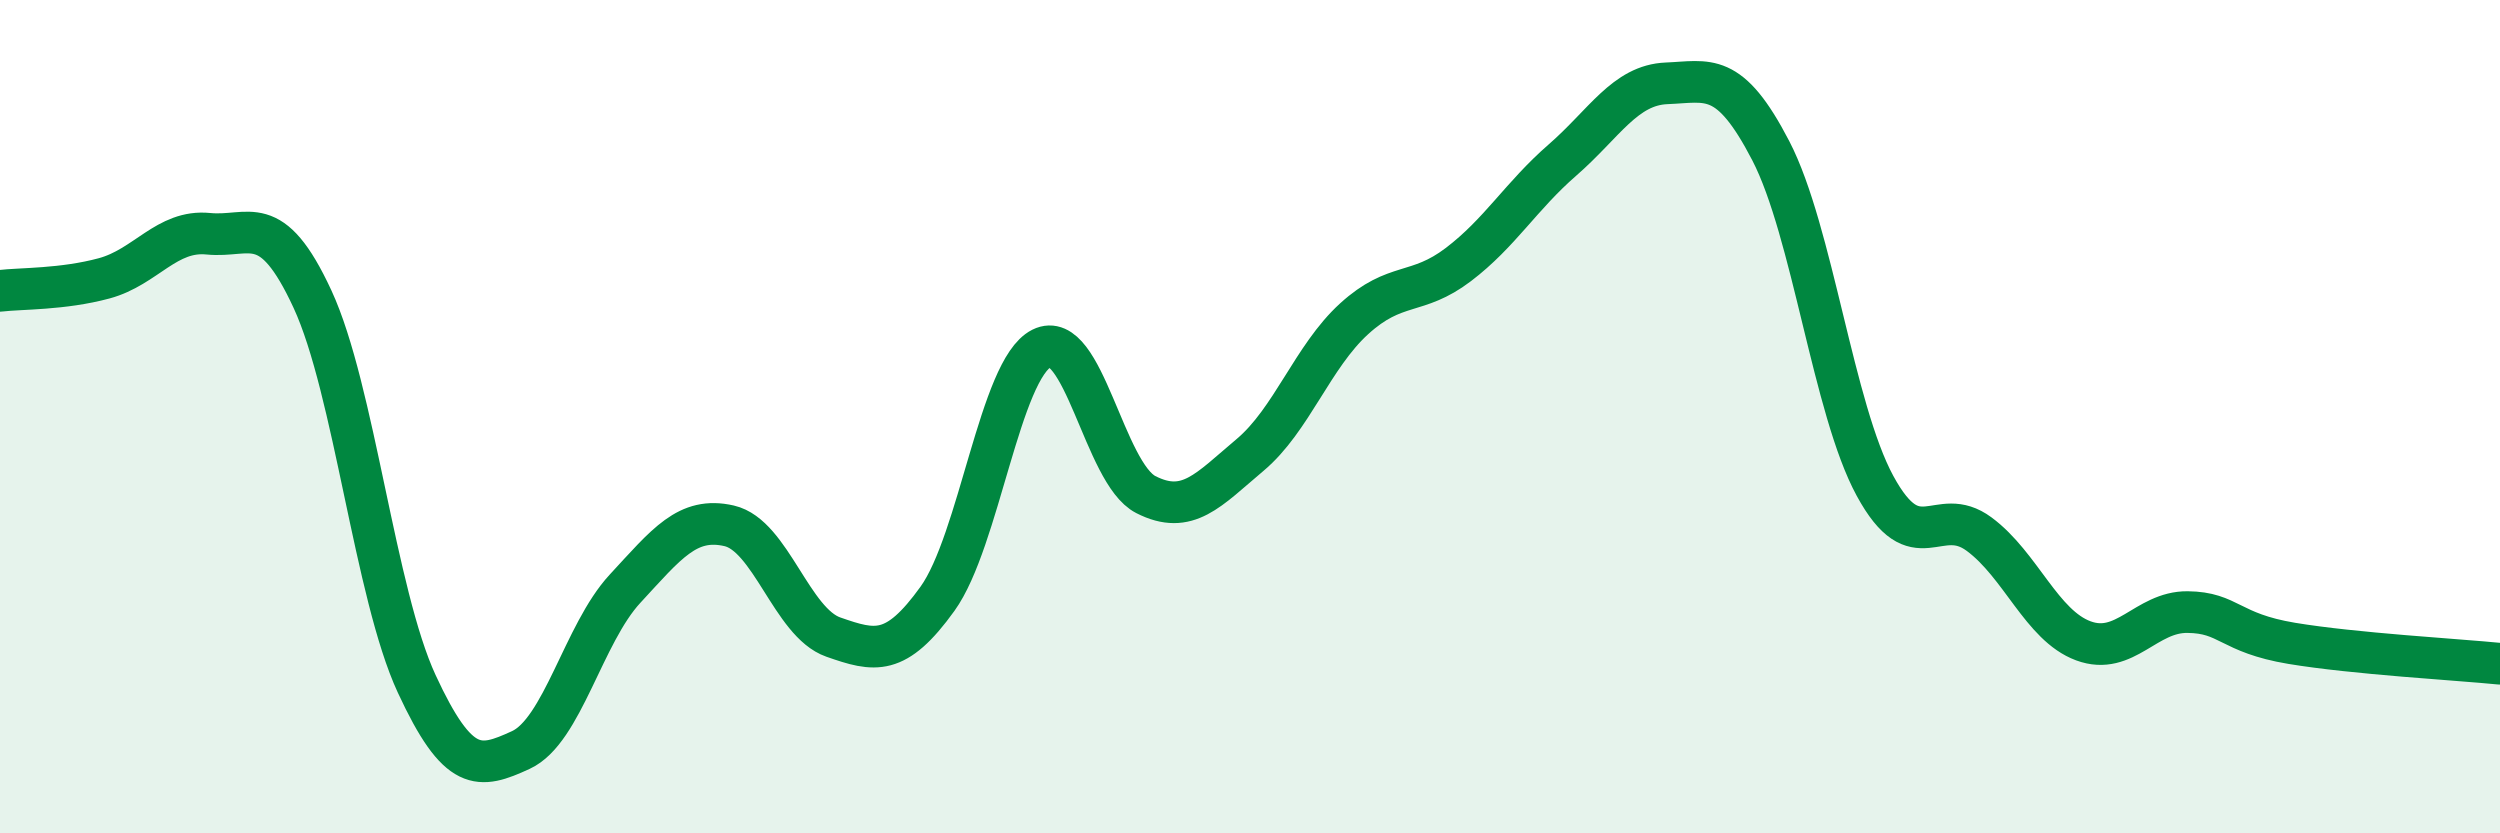
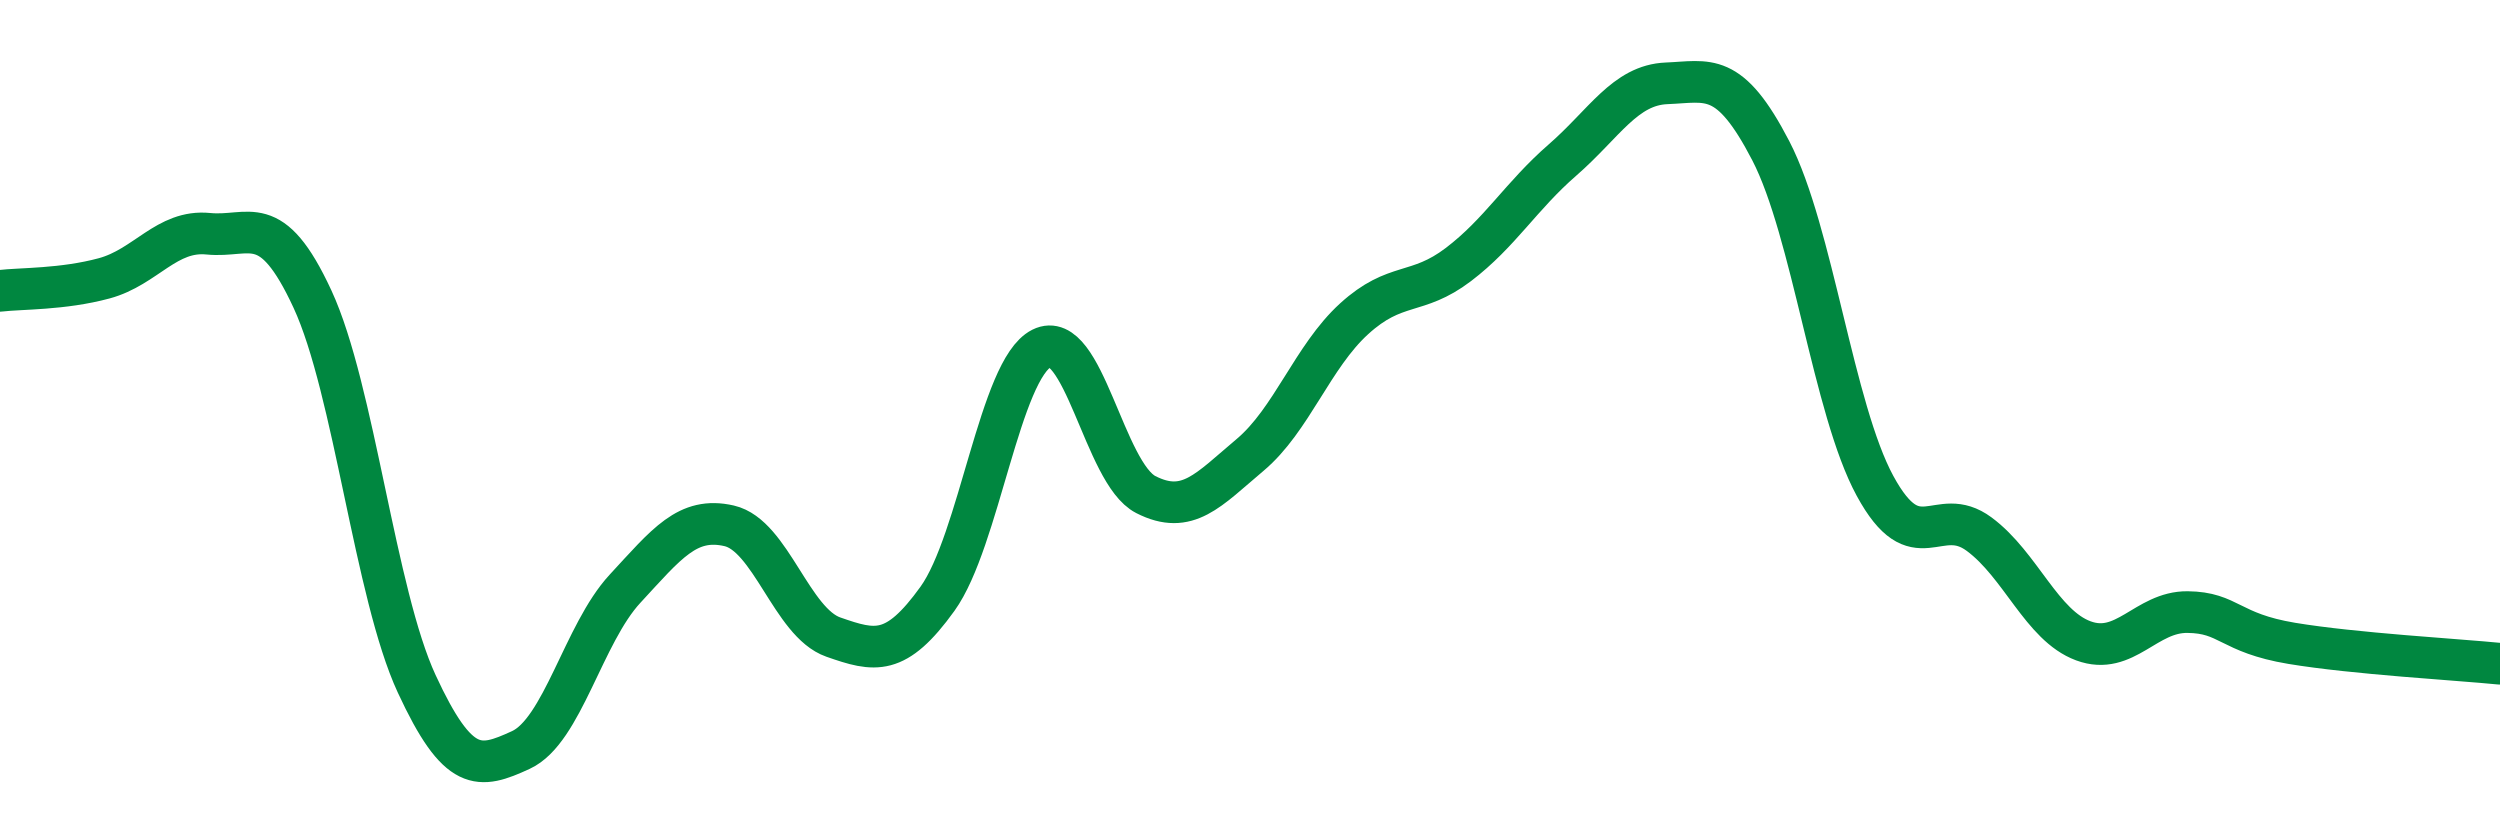
<svg xmlns="http://www.w3.org/2000/svg" width="60" height="20" viewBox="0 0 60 20">
-   <path d="M 0,6.98 C 0.5,6.92 1.5,6.95 2.5,6.68 C 3.5,6.41 4,5.51 5,5.61 C 6,5.71 6.5,5.02 7.5,7.18 C 8.5,9.34 9,14.25 10,16.41 C 11,18.57 11.5,18.46 12.5,18 C 13.5,17.54 14,15.21 15,14.13 C 16,13.05 16.5,12.39 17.5,12.62 C 18.5,12.85 19,14.94 20,15.29 C 21,15.64 21.5,15.76 22.5,14.37 C 23.5,12.98 24,8.86 25,8.36 C 26,7.86 26.5,11.36 27.5,11.87 C 28.5,12.38 29,11.76 30,10.92 C 31,10.08 31.5,8.56 32.5,7.65 C 33.5,6.74 34,7.11 35,6.35 C 36,5.59 36.5,4.71 37.5,3.84 C 38.5,2.97 39,2.04 40,2 C 41,1.96 41.5,1.69 42.5,3.62 C 43.5,5.55 44,9.82 45,11.66 C 46,13.5 46.5,12.08 47.5,12.82 C 48.5,13.56 49,15.01 50,15.38 C 51,15.75 51.5,14.68 52.5,14.69 C 53.5,14.7 53.5,15.19 55,15.44 C 56.5,15.69 59,15.83 60,15.93L60 20L0 20Z" fill="#008740" opacity="0.1" stroke-linecap="round" stroke-linejoin="round" />
  <path d="M 0,6.98 C 0.5,6.92 1.5,6.95 2.5,6.68 C 3.5,6.41 4,5.51 5,5.61 C 6,5.71 6.5,5.02 7.5,7.18 C 8.5,9.34 9,14.25 10,16.41 C 11,18.57 11.5,18.46 12.5,18 C 13.5,17.54 14,15.21 15,14.13 C 16,13.05 16.5,12.39 17.5,12.62 C 18.5,12.85 19,14.94 20,15.29 C 21,15.64 21.5,15.76 22.5,14.37 C 23.5,12.98 24,8.86 25,8.36 C 26,7.86 26.5,11.36 27.5,11.87 C 28.5,12.38 29,11.76 30,10.92 C 31,10.08 31.5,8.56 32.5,7.65 C 33.5,6.74 34,7.11 35,6.35 C 36,5.59 36.5,4.71 37.5,3.84 C 38.5,2.97 39,2.04 40,2 C 41,1.96 41.5,1.69 42.5,3.62 C 43.5,5.55 44,9.82 45,11.66 C 46,13.5 46.5,12.08 47.5,12.82 C 48.5,13.56 49,15.01 50,15.38 C 51,15.75 51.5,14.68 52.5,14.69 C 53.5,14.7 53.5,15.19 55,15.44 C 56.5,15.69 59,15.83 60,15.93" stroke="#008740" stroke-width="1" fill="none" stroke-linecap="round" stroke-linejoin="round" />
</svg>